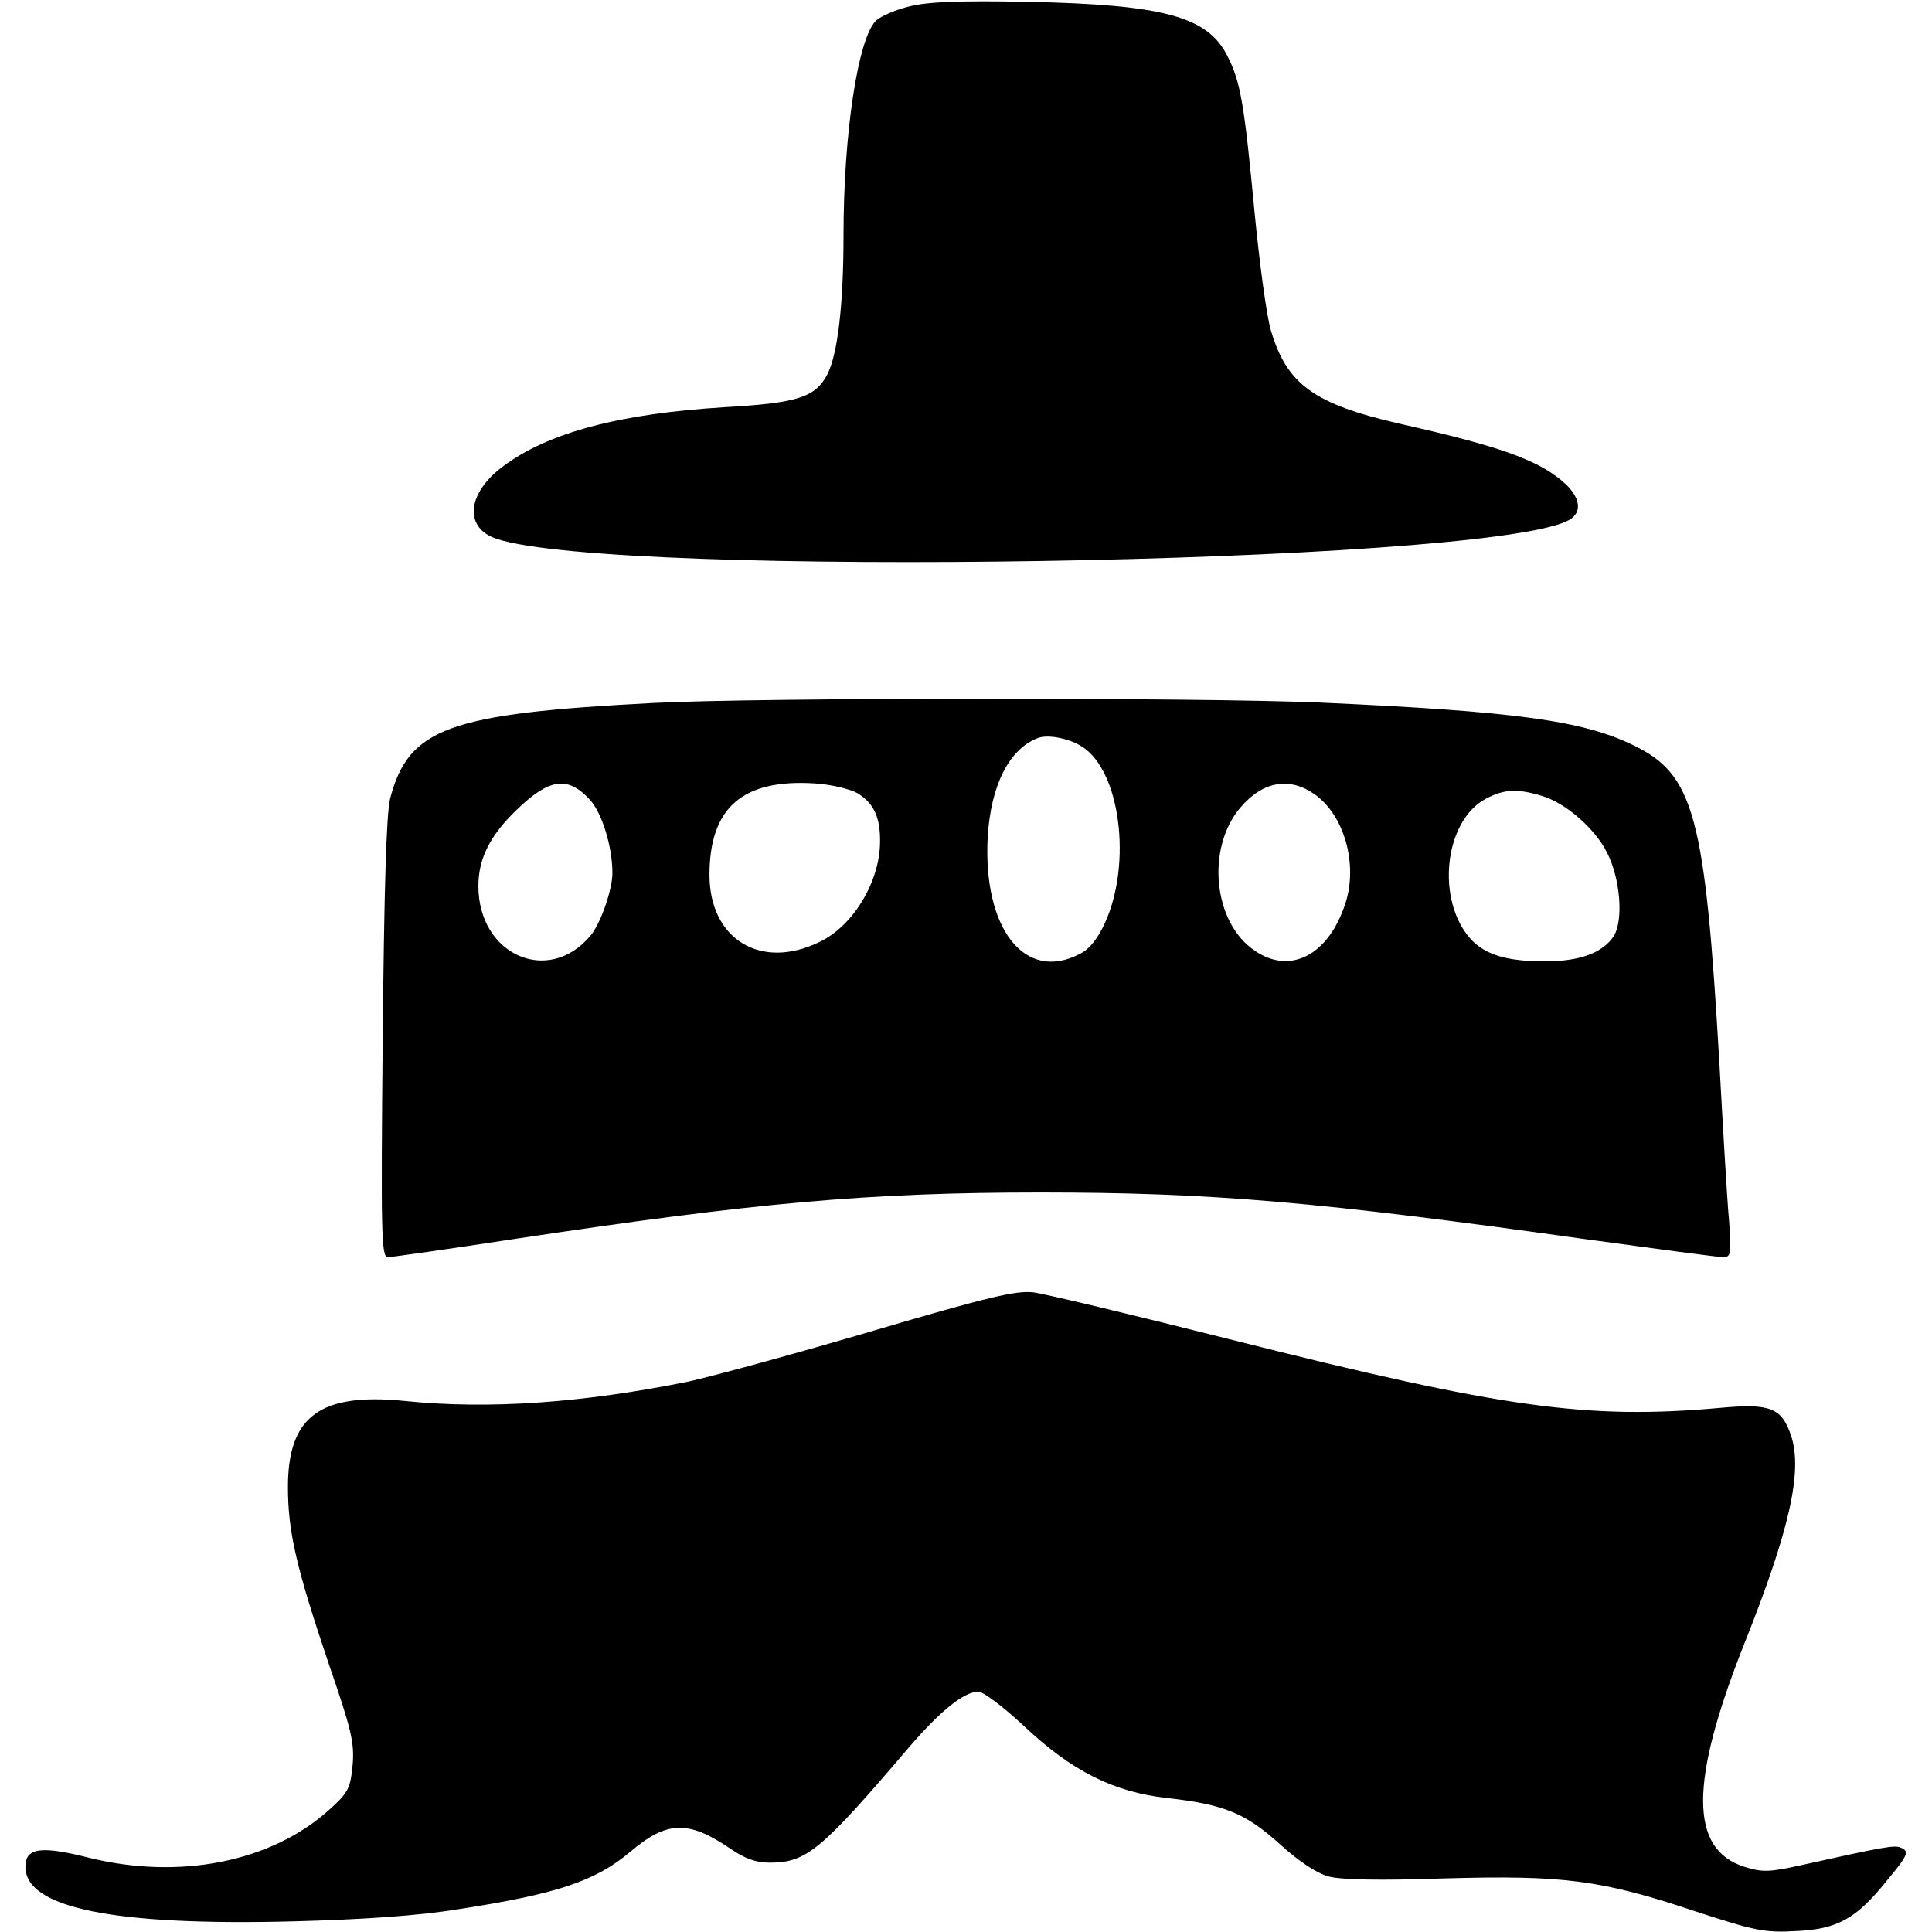
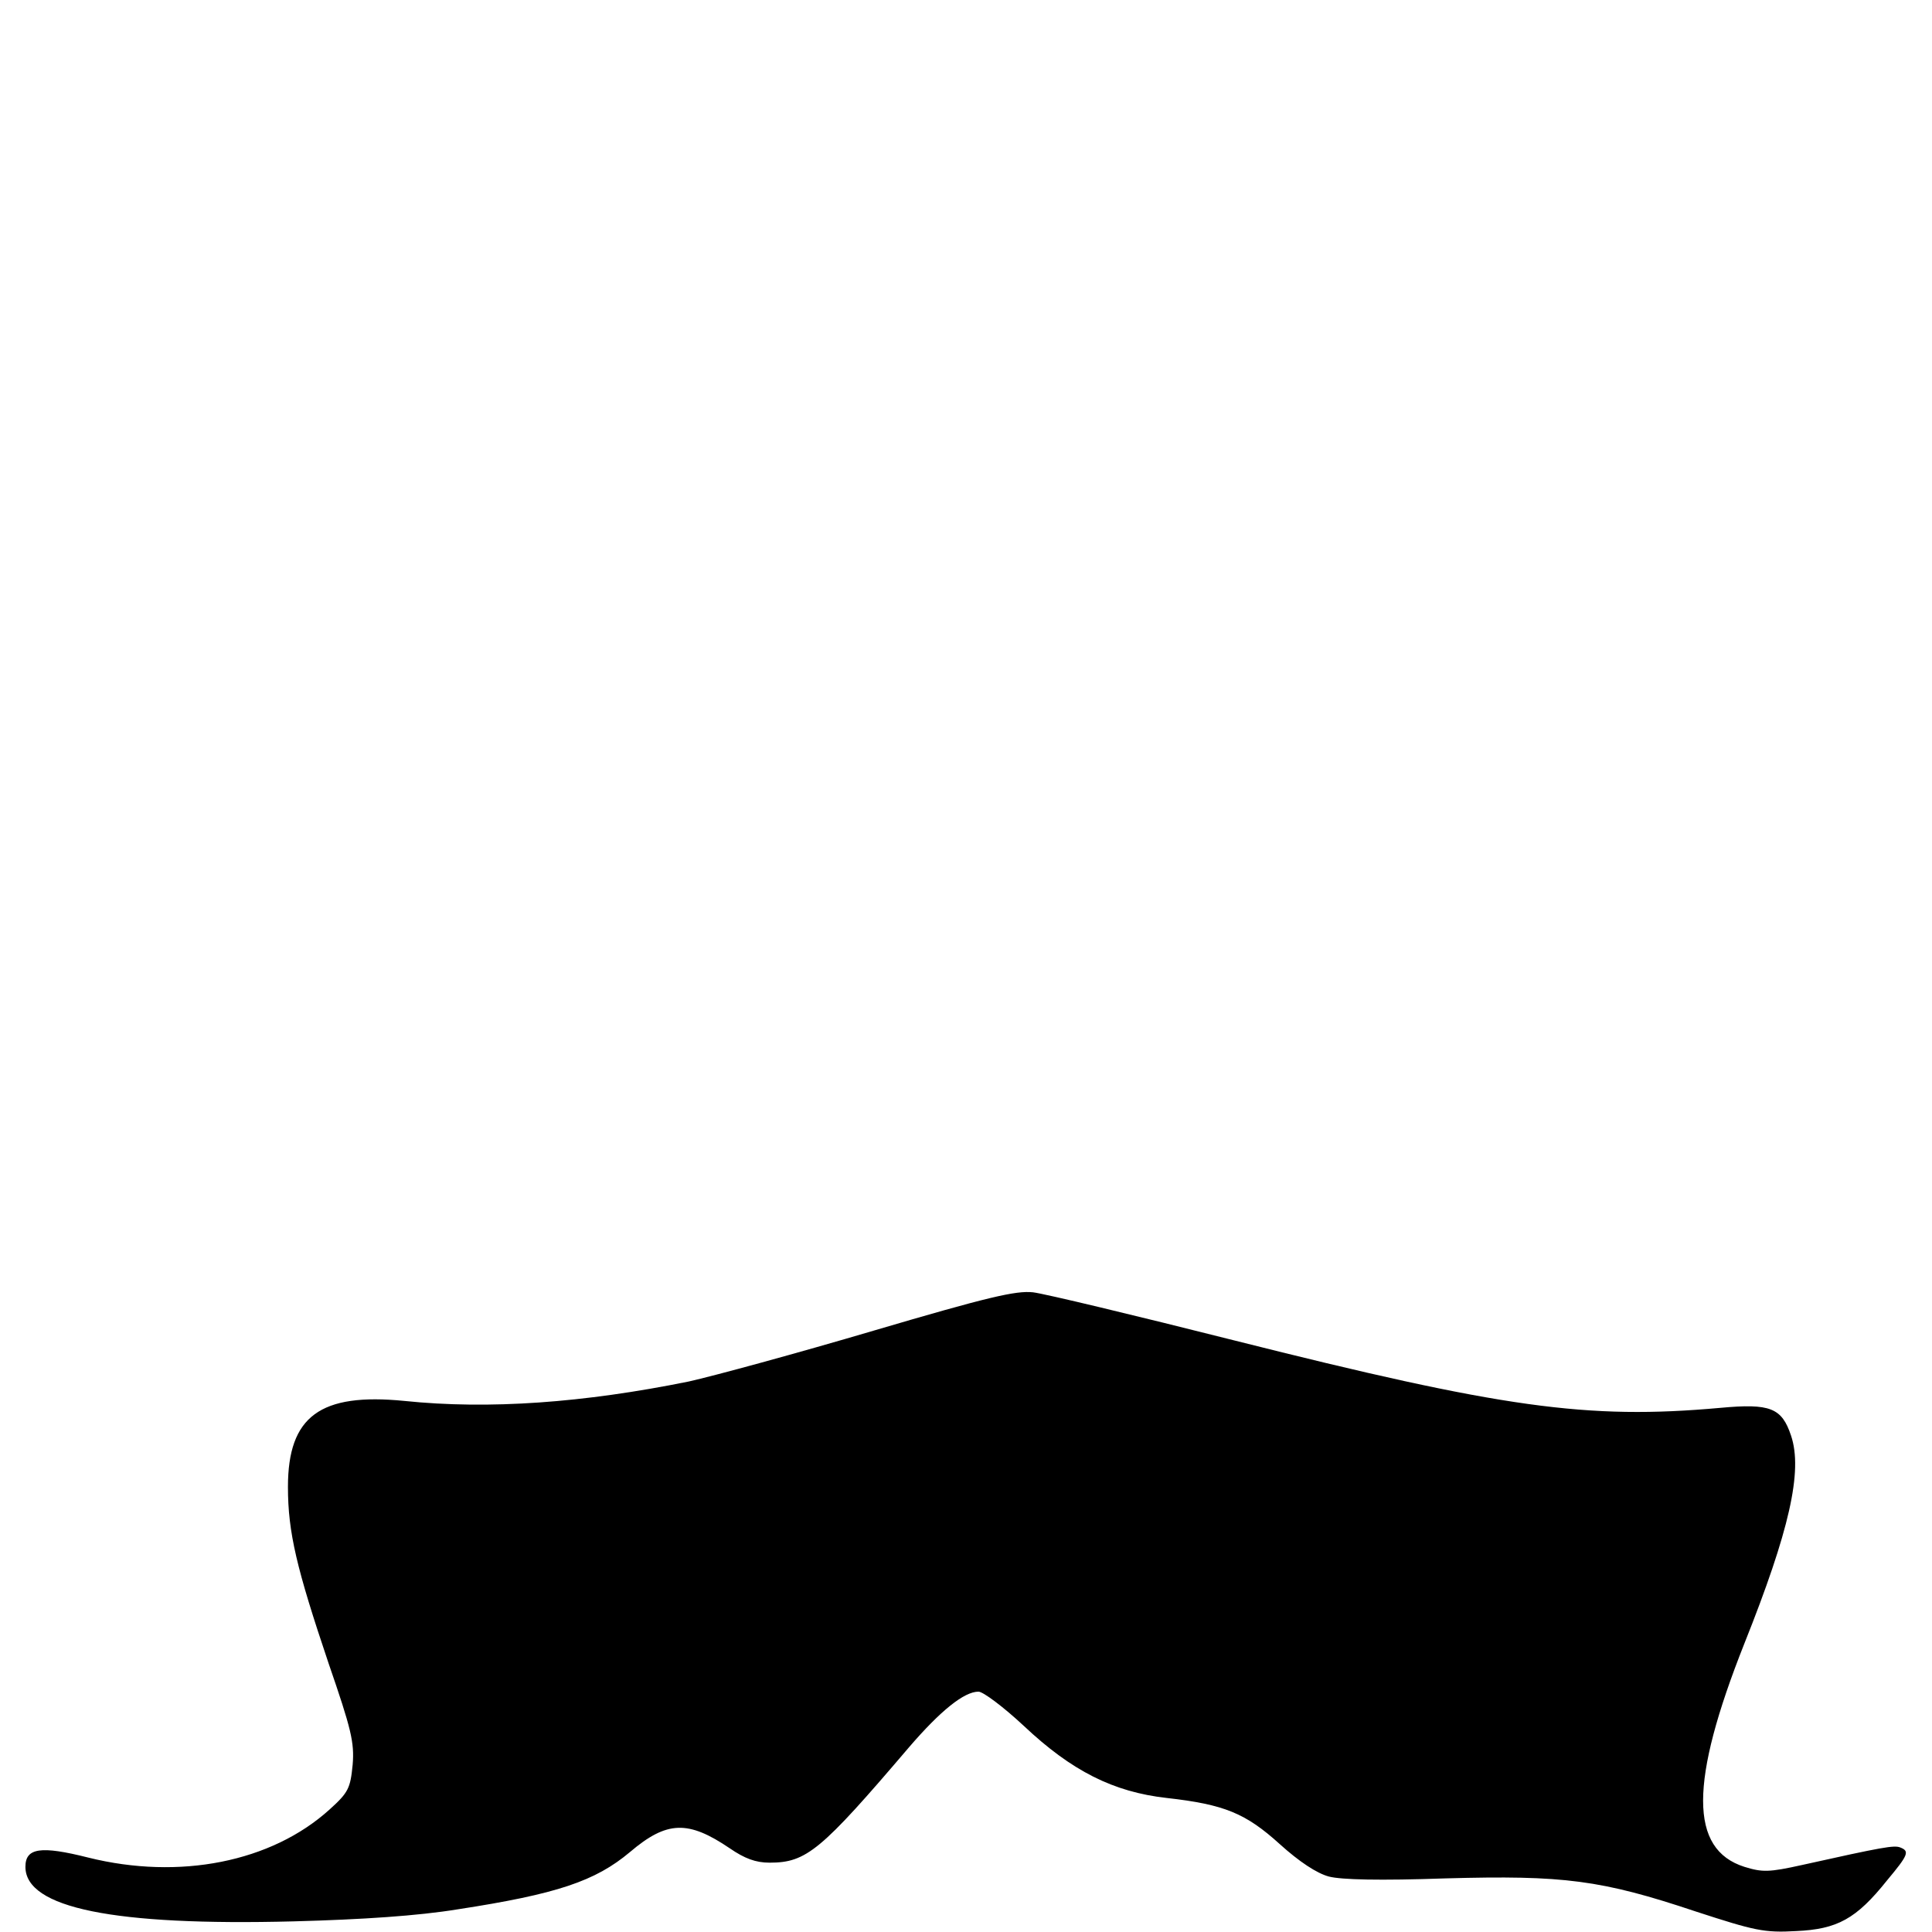
<svg xmlns="http://www.w3.org/2000/svg" version="1.0" width="100mm" height="100mm" viewBox="0 0 407 418" preserveAspectRatio="xMidYMid meet">
  <g transform="translate(0,418) scale(0.1,-0.1)" fill="#000000" stroke="none">
-     <path d="M1912 4166 c-29 -7 -61 -21 -71 -30 -39 -36 -71 -241 -71 -466 0 -152 -13 -257 -35 -300 -26 -50 -65 -62 -222 -71 -228 -14 -383 -55 -481 -129 -78 -59 -83 -133 -12 -156 259 -85 2111 -55 2314 38 34 15 33 47 -1 80 -55 51 -136 81 -363 132 -182 42 -241 85 -275 200 -9 28 -25 145 -36 260 -22 232 -30 280 -59 336 -43 84 -137 110 -430 116 -150 3 -219 0 -258 -10z" />
-     <path d="M1357 2659 c-442 -23 -528 -54 -568 -207 -8 -32 -13 -196 -16 -519 -4 -422 -3 -473 11 -473 8 0 134 18 278 40 518 78 763 100 1134 100 371 0 601 -20 1179 -101 154 -21 288 -39 298 -39 17 0 18 7 13 78 -4 42 -13 196 -21 342 -31 537 -55 625 -187 688 -109 53 -255 73 -678 92 -256 11 -1220 11 -1443 -1z m930 -95 c82 -53 107 -252 49 -380 -16 -35 -34 -58 -55 -68 -119 -62 -210 55 -199 254 7 111 46 189 108 213 22 9 70 -1 97 -19z m-1066 -114 c26 -28 49 -101 49 -159 0 -36 -26 -111 -48 -136 -91 -108 -242 -41 -242 108 0 59 25 109 82 164 71 69 111 75 159 23z m579 14 c36 -22 50 -53 49 -107 -1 -86 -59 -181 -131 -215 -127 -62 -238 6 -238 145 0 146 72 208 228 198 34 -2 76 -12 92 -21z m990 -3 c64 -46 93 -151 66 -235 -36 -112 -119 -156 -196 -103 -90 60 -106 221 -32 309 49 58 107 68 162 29z m491 -3 c51 -15 114 -70 140 -121 30 -57 37 -149 15 -183 -24 -36 -74 -54 -148 -54 -83 0 -128 14 -160 47 -77 84 -59 257 32 305 40 21 68 22 121 6z" />
    <path d="M1835 1301 c-166 -49 -346 -98 -400 -110 -227 -46 -432 -61 -615 -42 -182 18 -252 -33 -252 -186 0 -99 19 -177 88 -382 49 -142 56 -171 52 -219 -5 -51 -9 -60 -50 -97 -126 -114 -325 -153 -522 -104 -103 26 -136 21 -136 -20 0 -89 191 -128 580 -118 150 4 269 12 355 26 215 33 298 61 373 124 80 68 126 69 216 8 32 -22 56 -31 86 -31 80 0 111 26 302 250 68 79 119 120 150 120 10 0 54 -33 98 -74 104 -98 194 -143 309 -156 125 -14 171 -33 245 -100 42 -38 80 -63 106 -70 27 -7 110 -9 253 -4 255 7 336 -3 542 -72 126 -41 147 -46 216 -42 89 4 130 26 197 110 46 55 49 63 28 71 -13 5 -37 1 -212 -38 -72 -16 -86 -16 -125 -4 -119 38 -119 183 0 483 97 243 127 373 101 450 -20 60 -45 70 -153 60 -289 -26 -472 0 -1052 146 -214 54 -410 101 -435 104 -37 4 -97 -10 -345 -83z" />
  </g>
</svg>